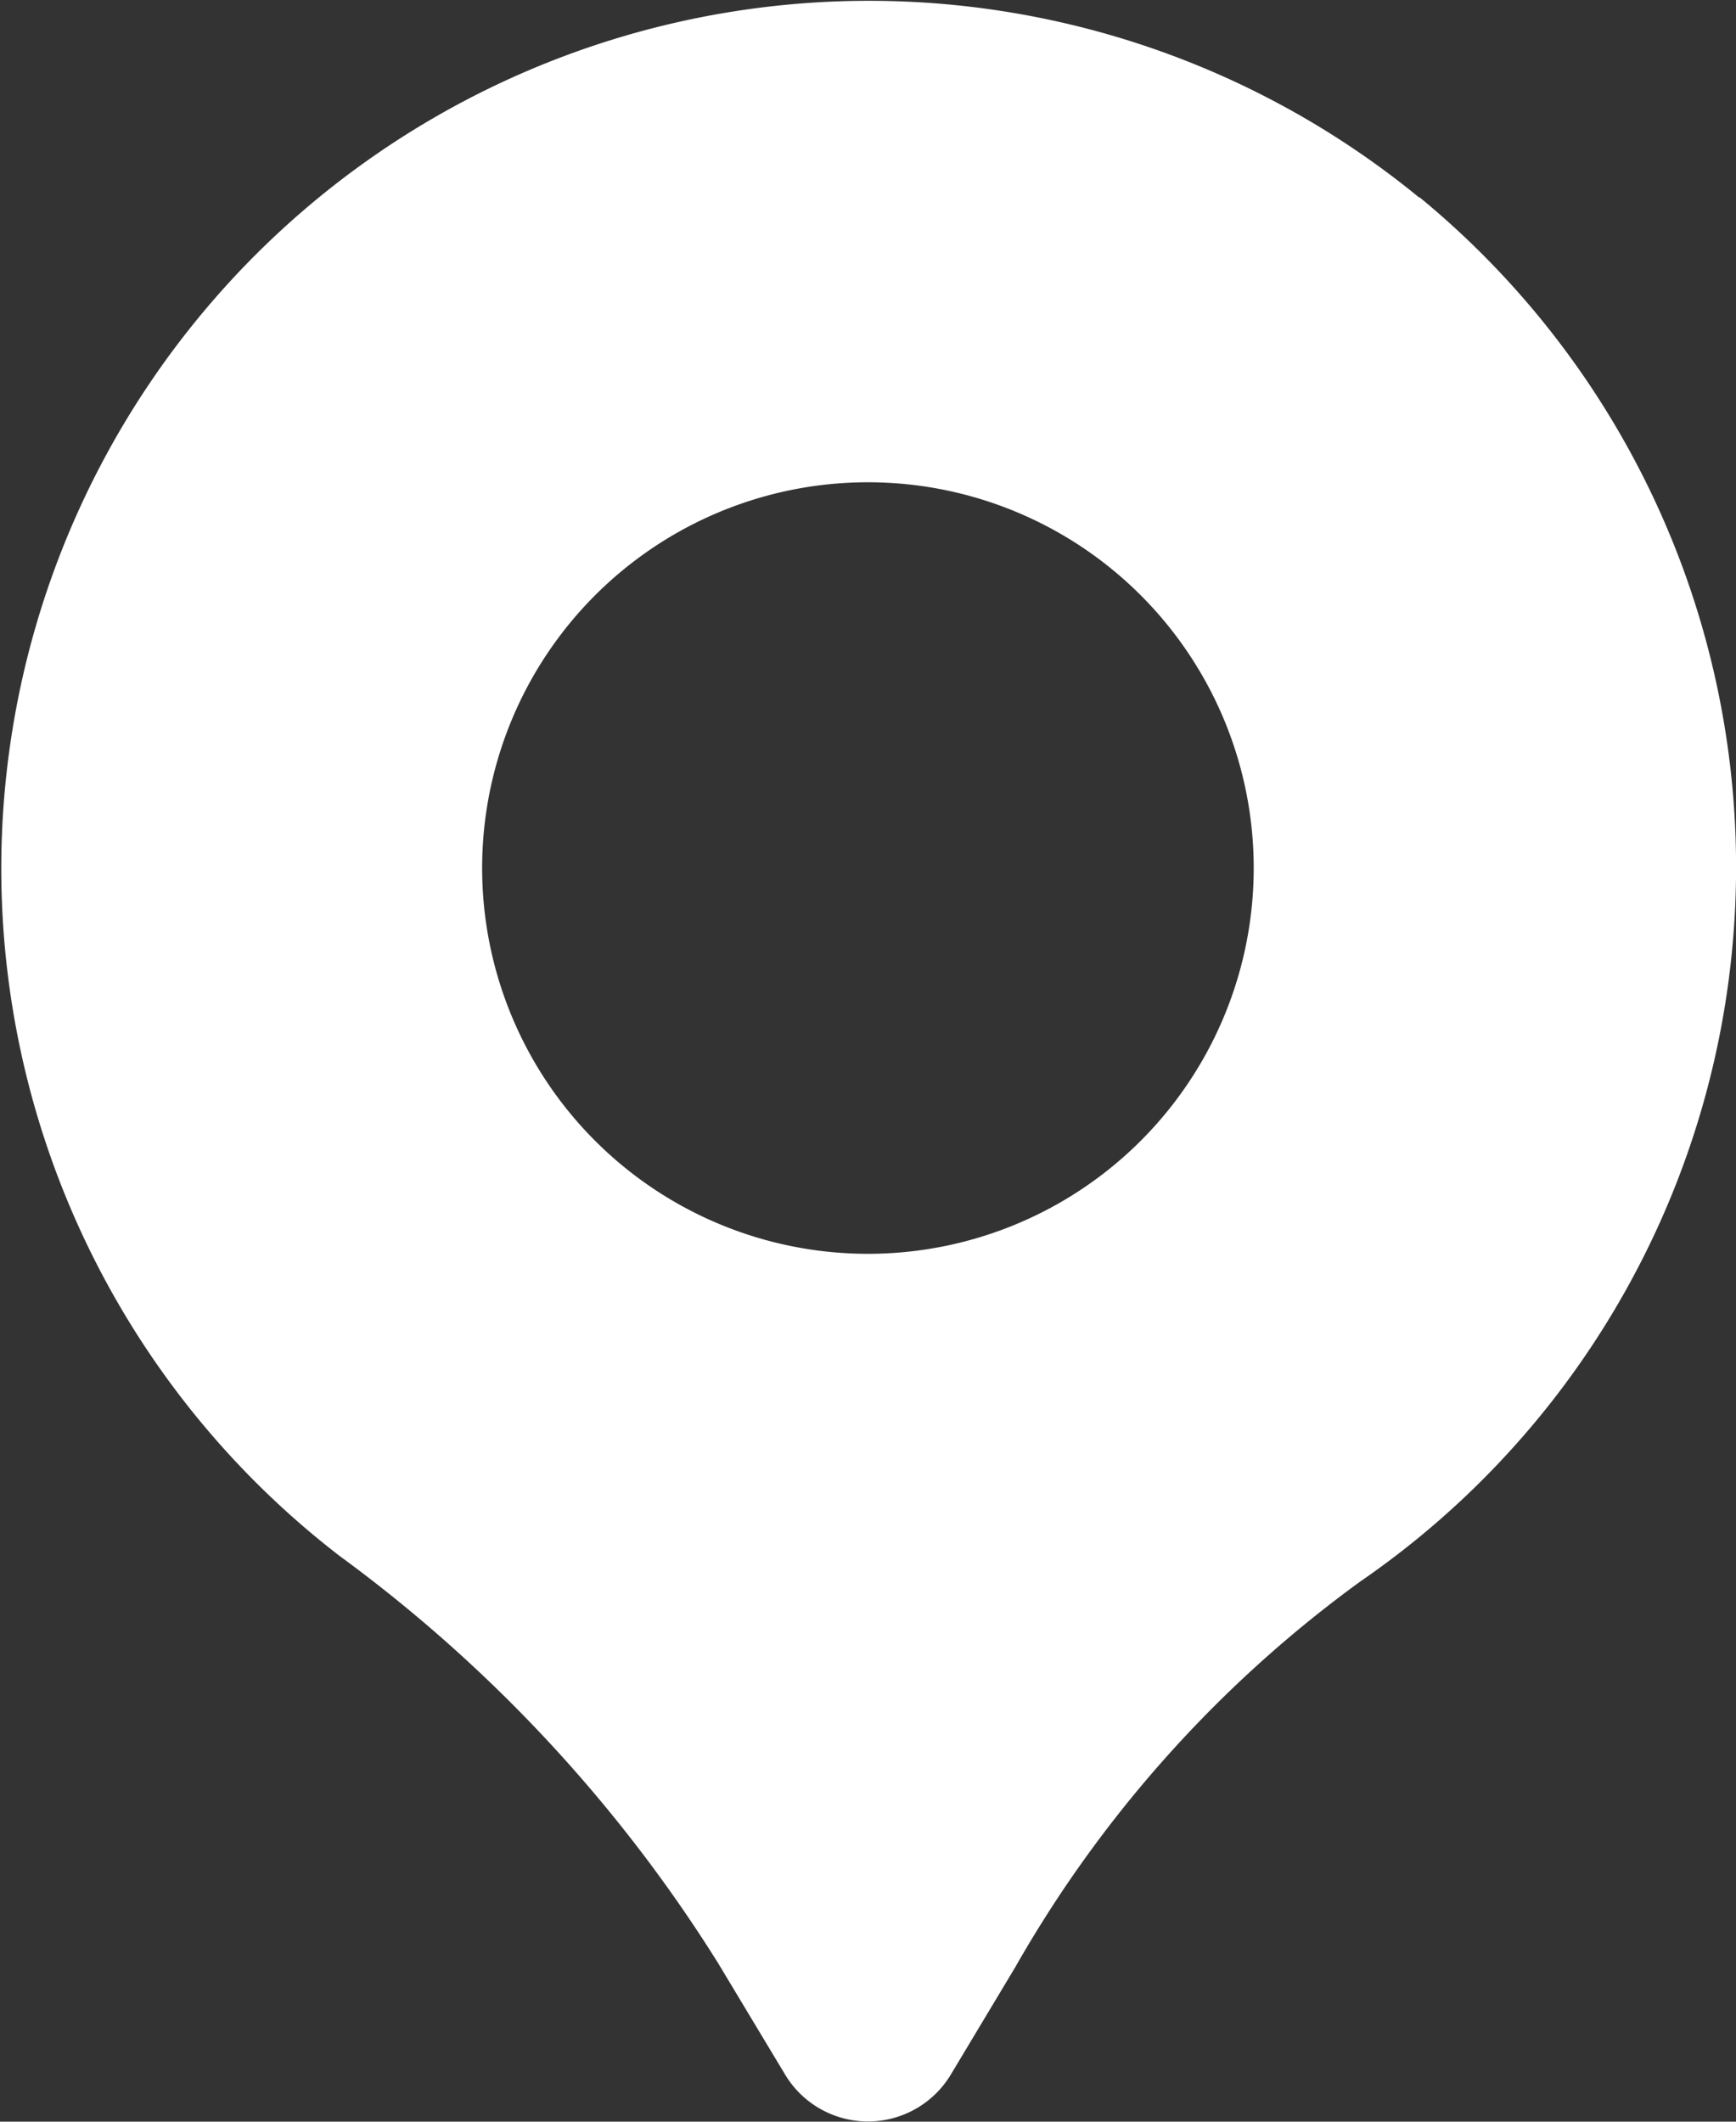
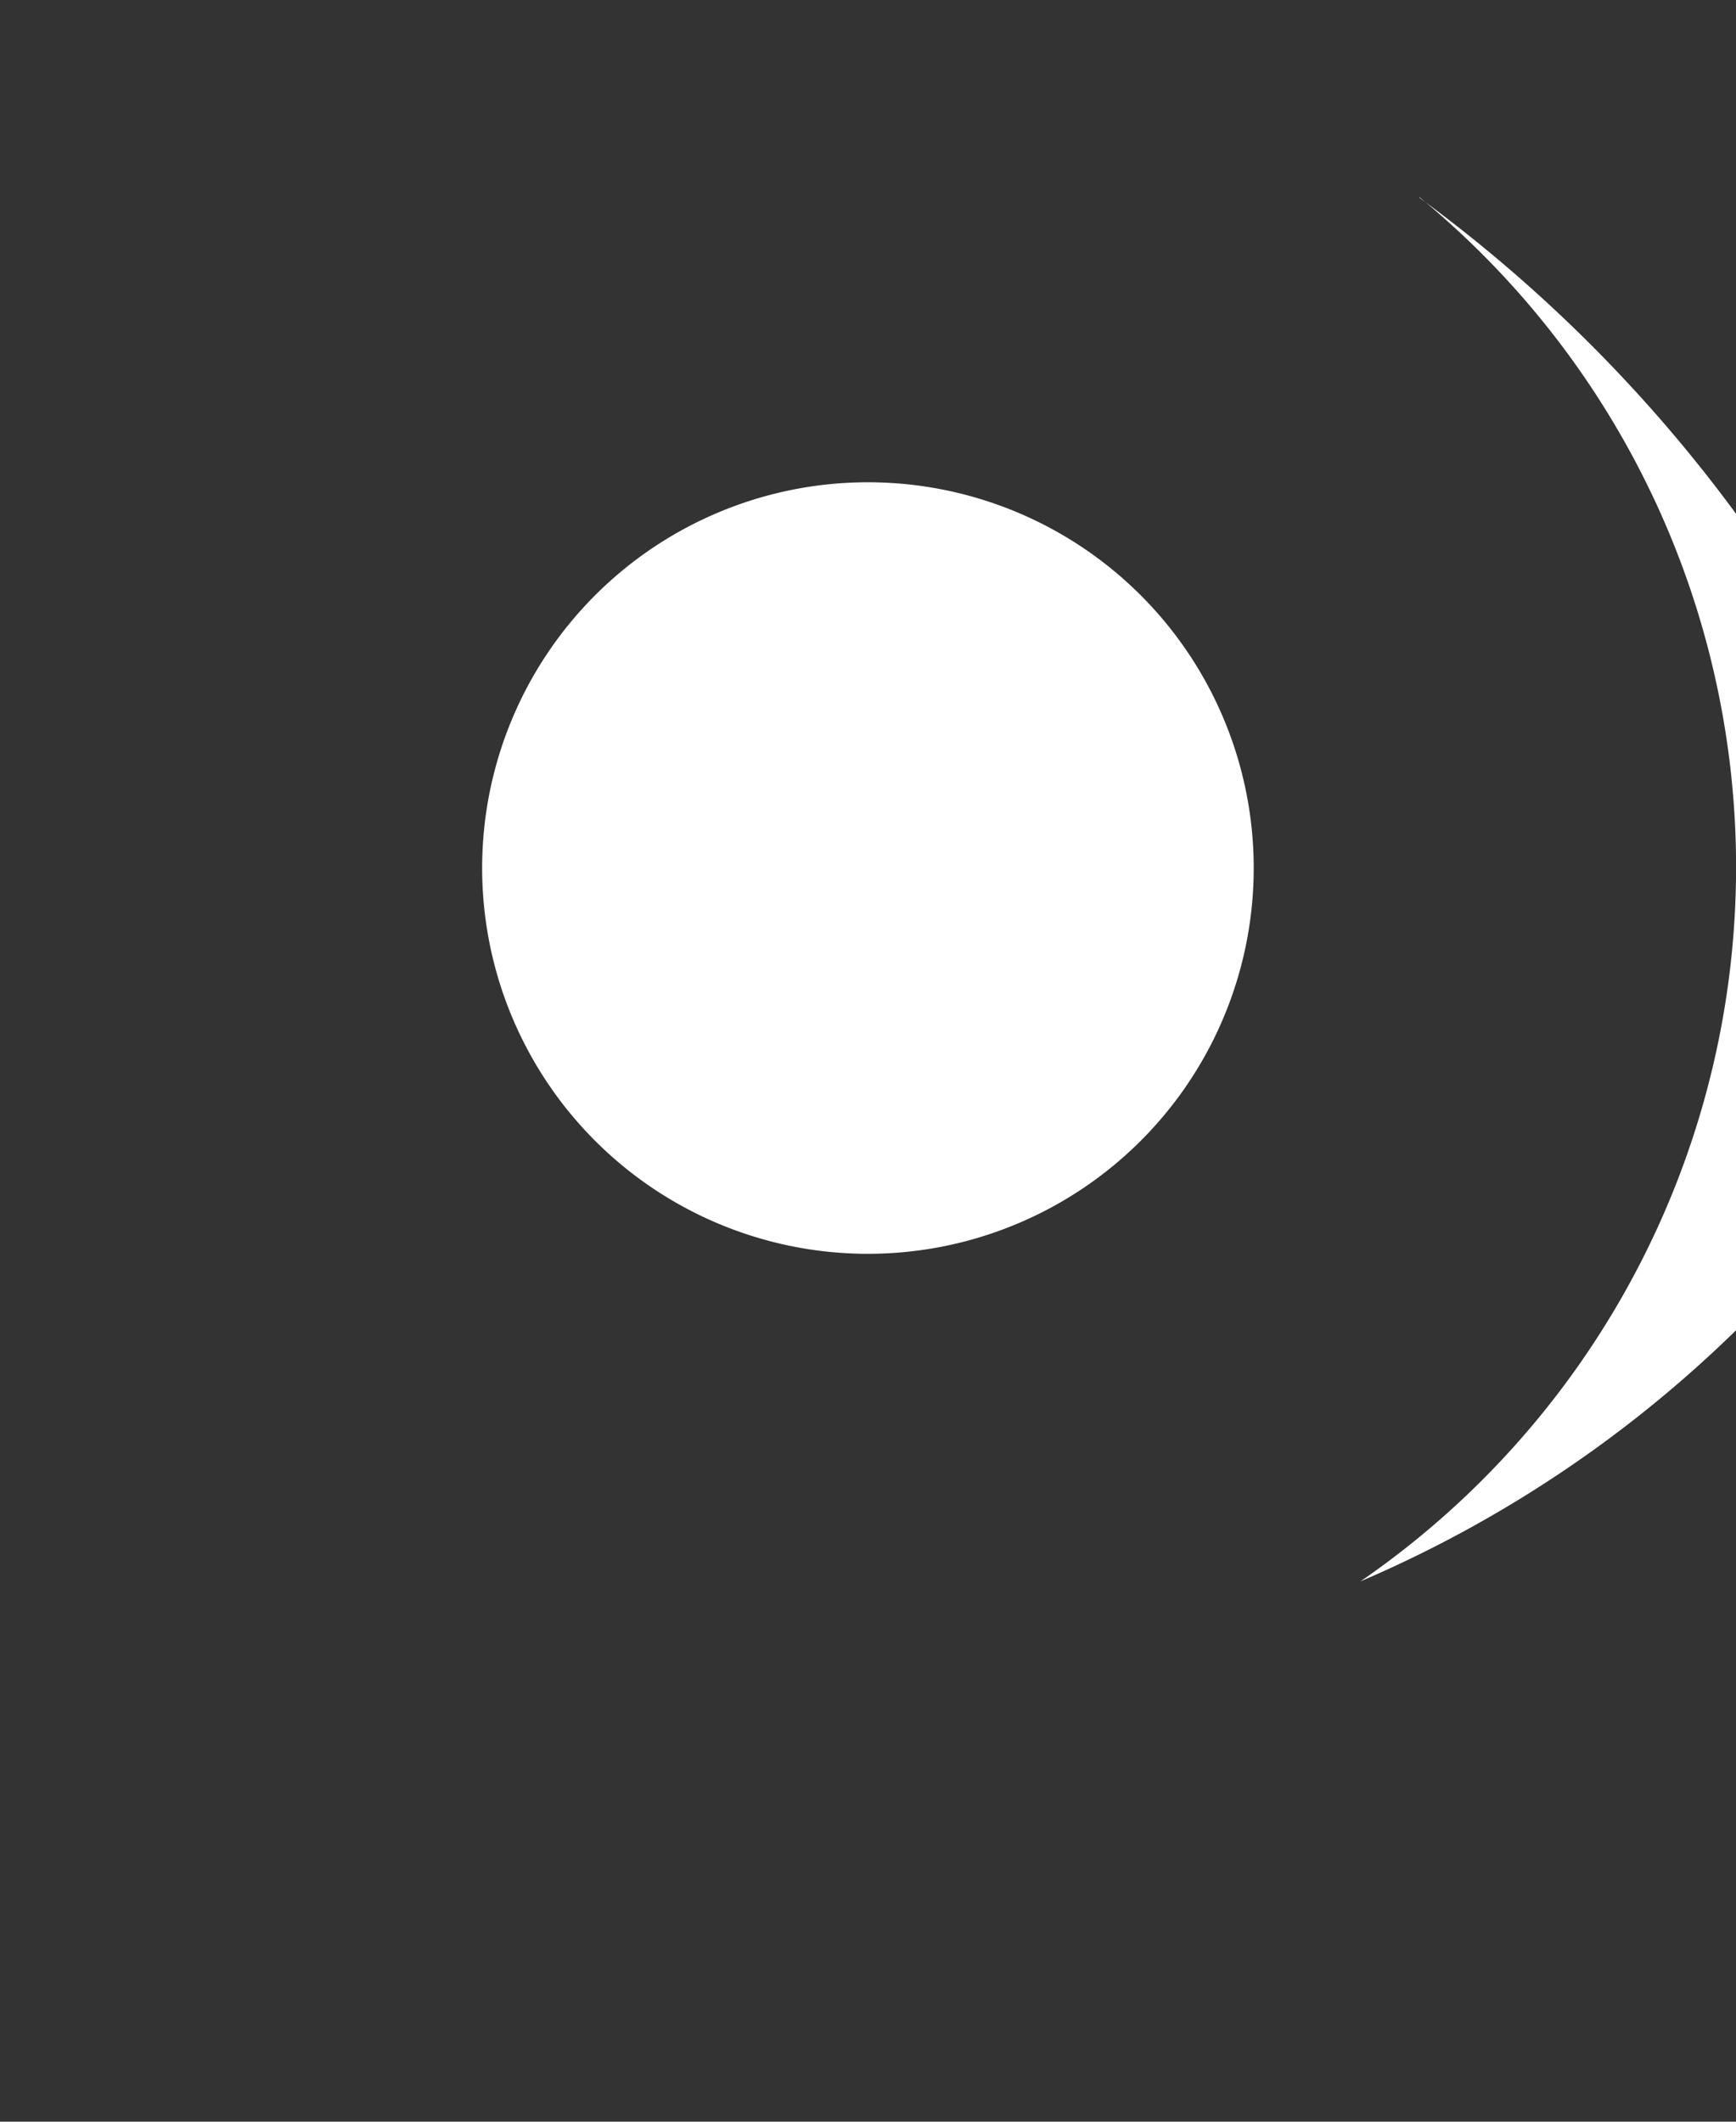
<svg xmlns="http://www.w3.org/2000/svg" width="23.35" height="28.539" viewBox="0 0 23.35 28.539">
  <rect x="0" y="0" width="23.35" height="28.539" fill="#333333" stroke="none" />
  <g id="Layer_2" data-name="Layer 2" transform="translate(-3.001 -0.999)">
-     <path id="Path_132004" data-name="Path 132004" d="M22.092,3.658A11.671,11.671,0,1,0,7.57,21.929a19.783,19.783,0,0,1,5.086,5.47l.908,1.51a1.3,1.3,0,0,0,2.223,0l.87-1.45A16.5,16.5,0,0,1,21.3,22.27a11.662,11.662,0,0,0,.794-18.618ZM14.675,17.864a5.189,5.189,0,1,1,5.189-5.189A5.189,5.189,0,0,1,14.675,17.864Z" transform="translate(0 0)" fill="#fff" />
+     <path id="Path_132004" data-name="Path 132004" d="M22.092,3.658a19.783,19.783,0,0,1,5.086,5.47l.908,1.51a1.3,1.3,0,0,0,2.223,0l.87-1.45A16.5,16.5,0,0,1,21.3,22.27a11.662,11.662,0,0,0,.794-18.618ZM14.675,17.864a5.189,5.189,0,1,1,5.189-5.189A5.189,5.189,0,0,1,14.675,17.864Z" transform="translate(0 0)" fill="#fff" />
  </g>
</svg>